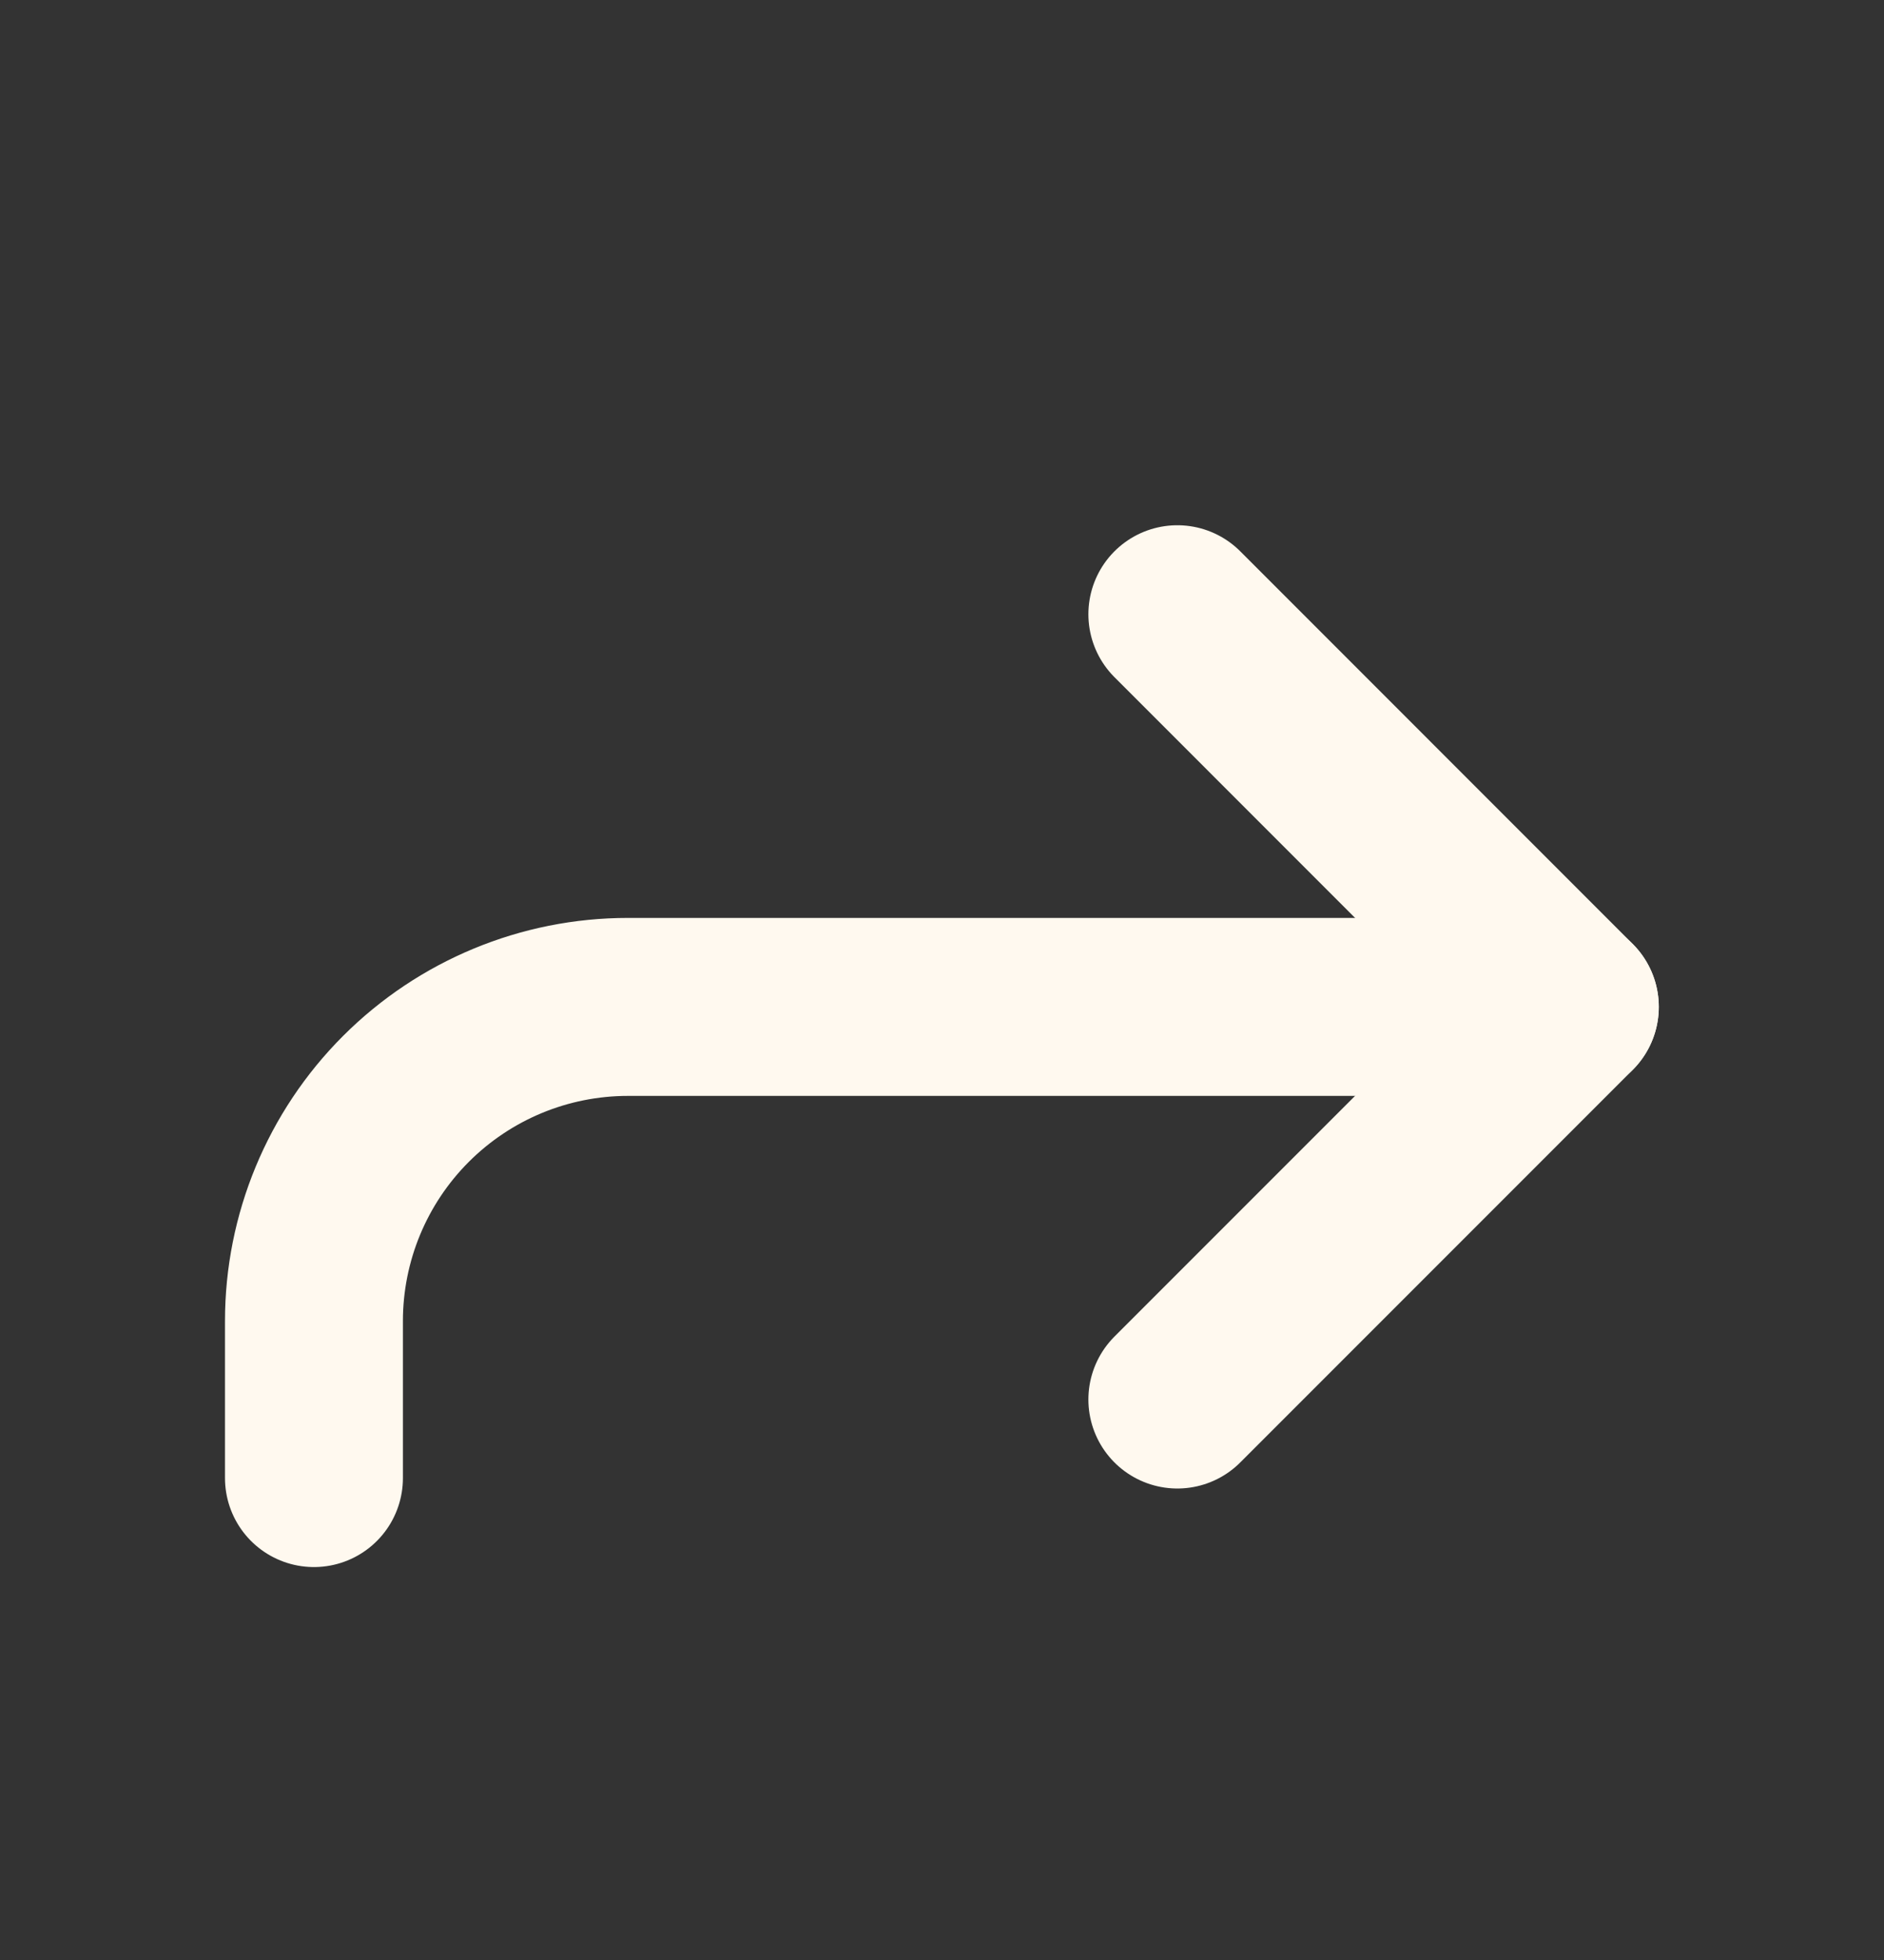
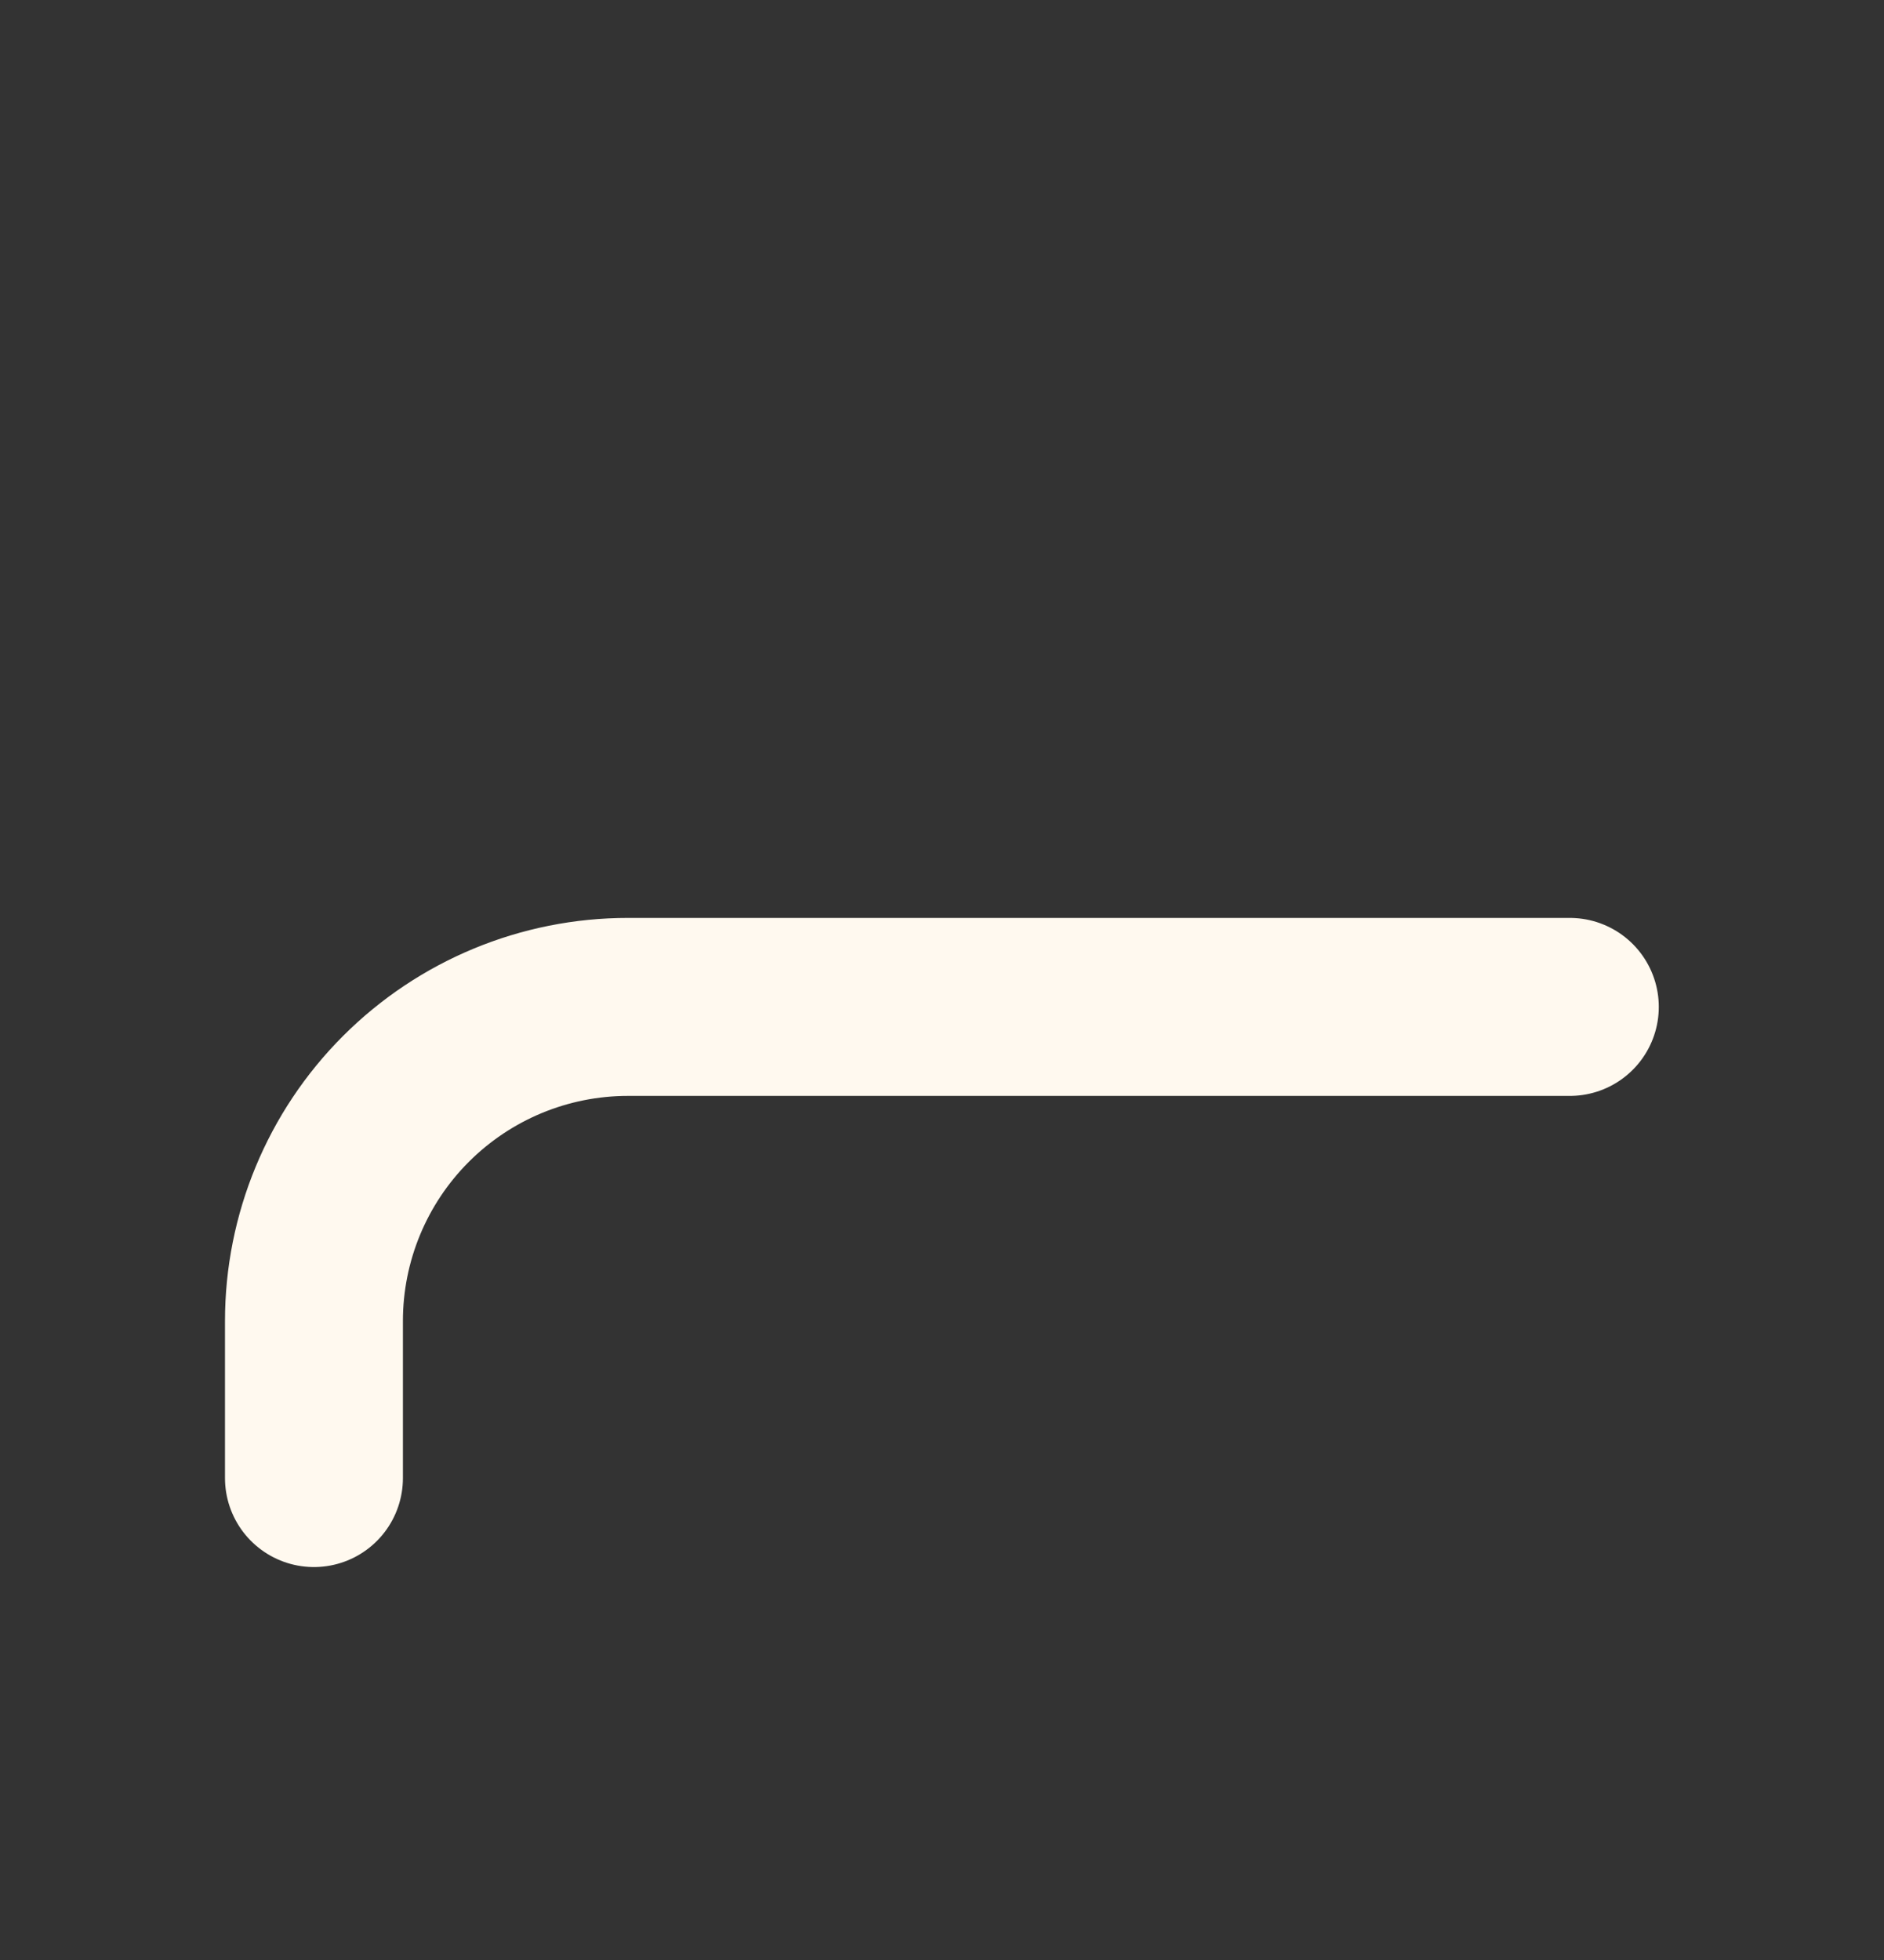
<svg xmlns="http://www.w3.org/2000/svg" width="25" height="26" viewBox="0 0 25 26" fill="none">
  <rect x="0" y="0" width="25" height="26" fill="#333333" stroke="none" />
  <g id="forward">
-     <path id="Vector" d="M15.623 18.565L20.831 13.357L15.623 8.148" stroke="#FFF9EF" stroke-width="2.361" stroke-linecap="round" stroke-linejoin="round" />
    <path id="Vector_2" d="M4.166 19.607V17.524C4.166 16.419 4.605 15.359 5.386 14.578C6.168 13.796 7.227 13.357 8.332 13.357H20.831" stroke="#FFF9EF" stroke-width="2.361" stroke-linecap="round" stroke-linejoin="round" />
  </g>
</svg>